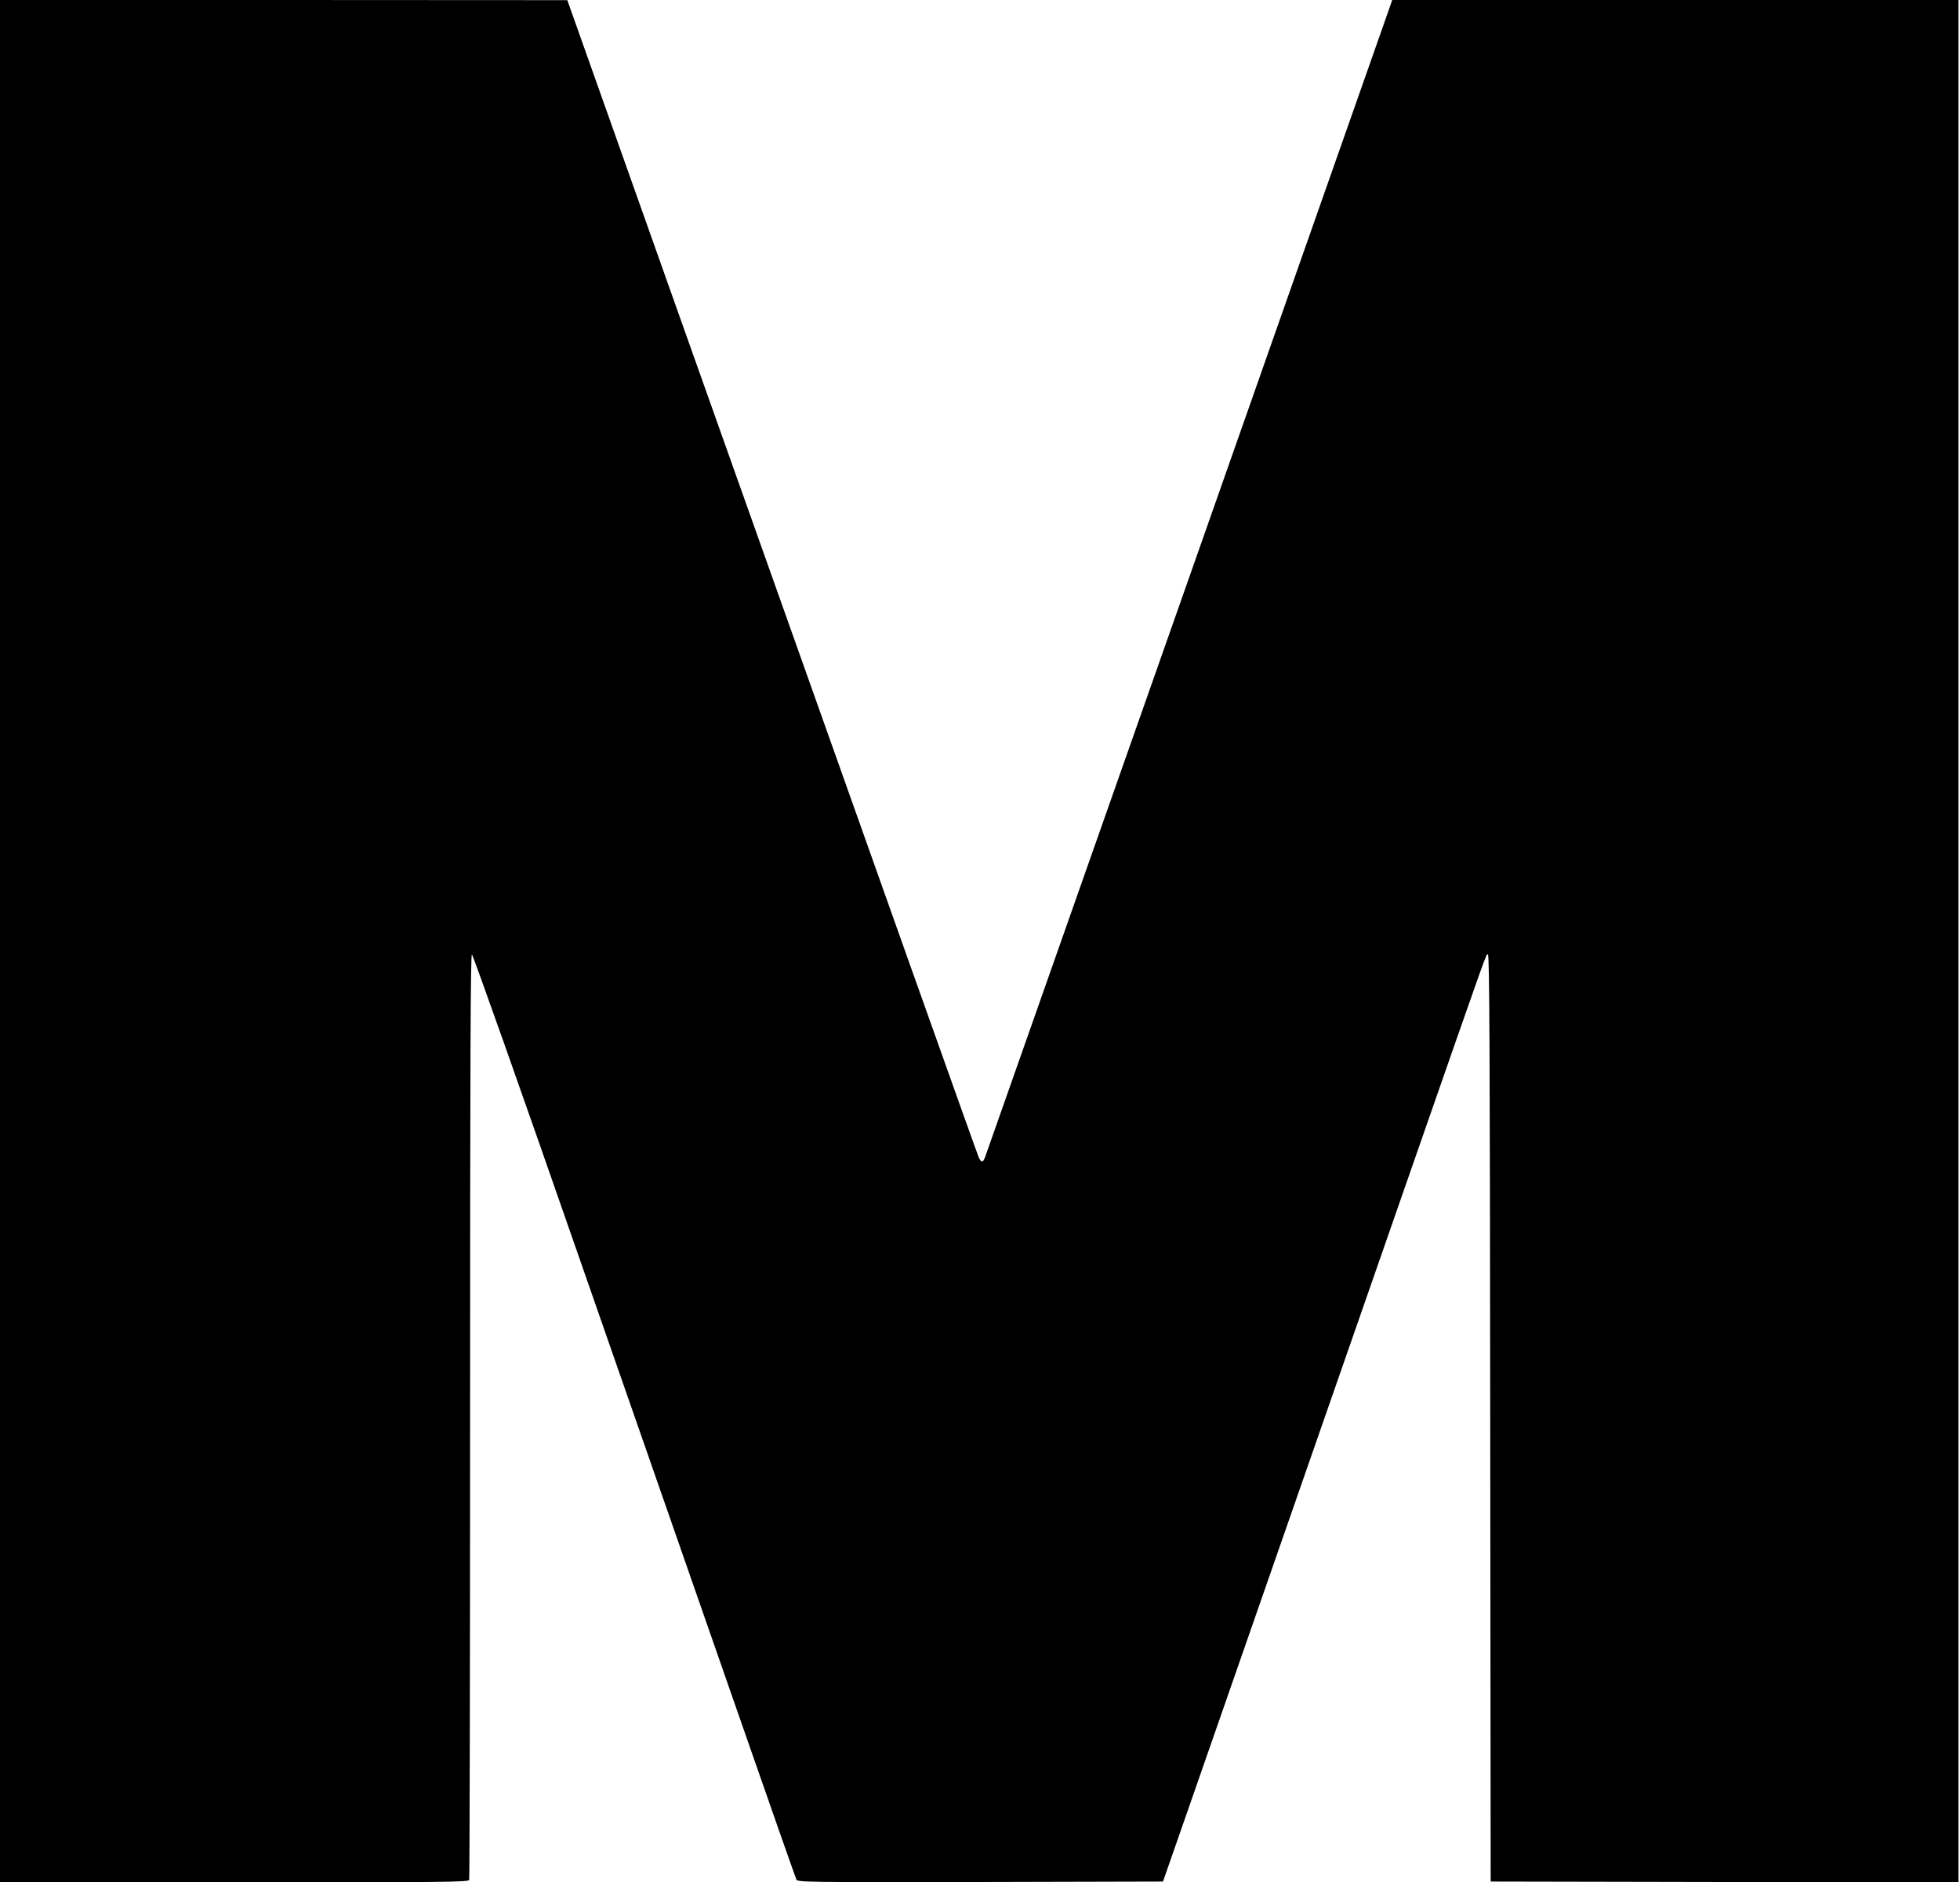
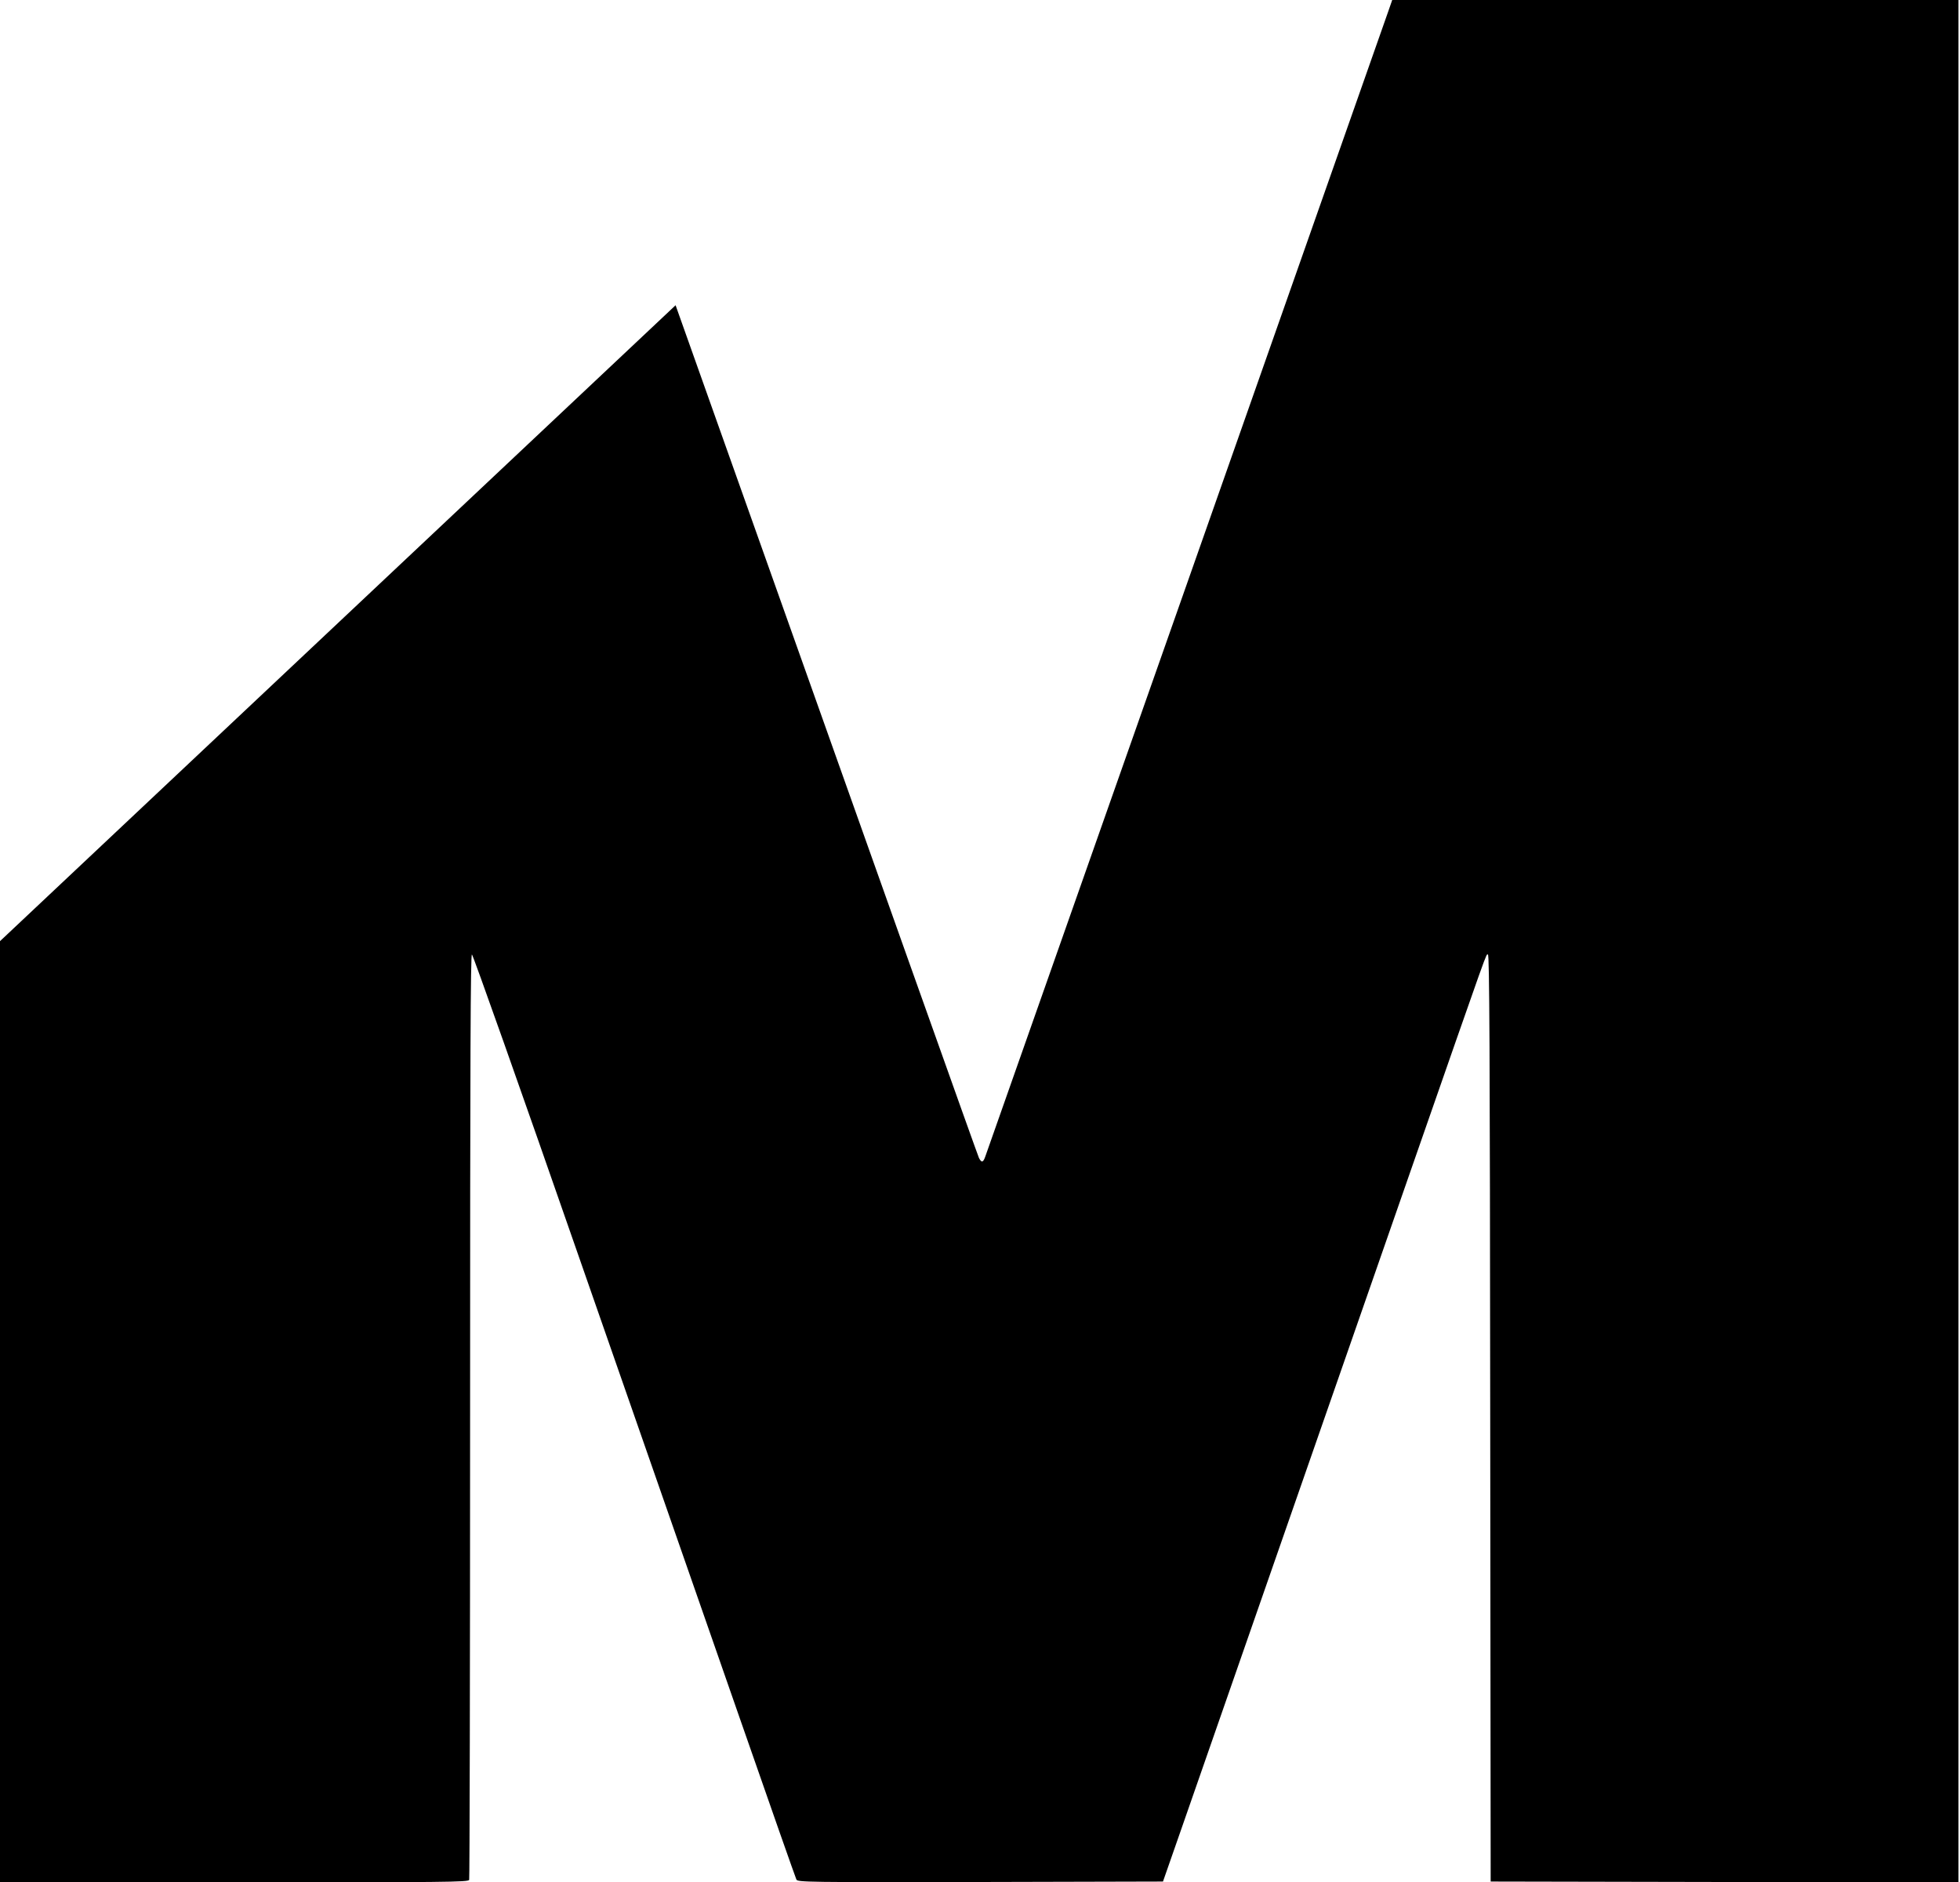
<svg xmlns="http://www.w3.org/2000/svg" version="1.0" width="1280pt" height="1229pt" viewBox="0 0 1280 1229" preserveAspectRatio="xMidYMid meet">
  <g transform="translate(0,1229) scale(0.1,-0.1)" fill="#000000" stroke="none">
-     <path d="M0 6145 l0 -6145 1529 0 c1385 0 1529 1 1535 16 3 9 6 1372 6 3031 0 2360 3 3014 12 3011 7 -3 320 -886 695 -1964 376 -1077 848 -2431 1049 -3008 201 -578 370 -1058 375 -1068 9 -17 61 -18 1202 -16 l1192 3 117 335 c152 437 908 2607 1482 4253 551 1580 508 1460 523 1465 10 3 13 -610 15 -3025 l3 -3028 1528 -3 1527 -2 0 6145 0 6145 -1849 0 -1849 0 -25 -72 c-25 -73 -2580 -7333 -2632 -7478 -14 -41 -25 -44 -42 -10 -11 24 -554 1551 -1981 5567 l-707 1992 -1852 1 -1853 0 0 -6145z" />
+     <path d="M0 6145 l0 -6145 1529 0 c1385 0 1529 1 1535 16 3 9 6 1372 6 3031 0 2360 3 3014 12 3011 7 -3 320 -886 695 -1964 376 -1077 848 -2431 1049 -3008 201 -578 370 -1058 375 -1068 9 -17 61 -18 1202 -16 l1192 3 117 335 c152 437 908 2607 1482 4253 551 1580 508 1460 523 1465 10 3 13 -610 15 -3025 l3 -3028 1528 -3 1527 -2 0 6145 0 6145 -1849 0 -1849 0 -25 -72 c-25 -73 -2580 -7333 -2632 -7478 -14 -41 -25 -44 -42 -10 -11 24 -554 1551 -1981 5567 z" />
  </g>
</svg>